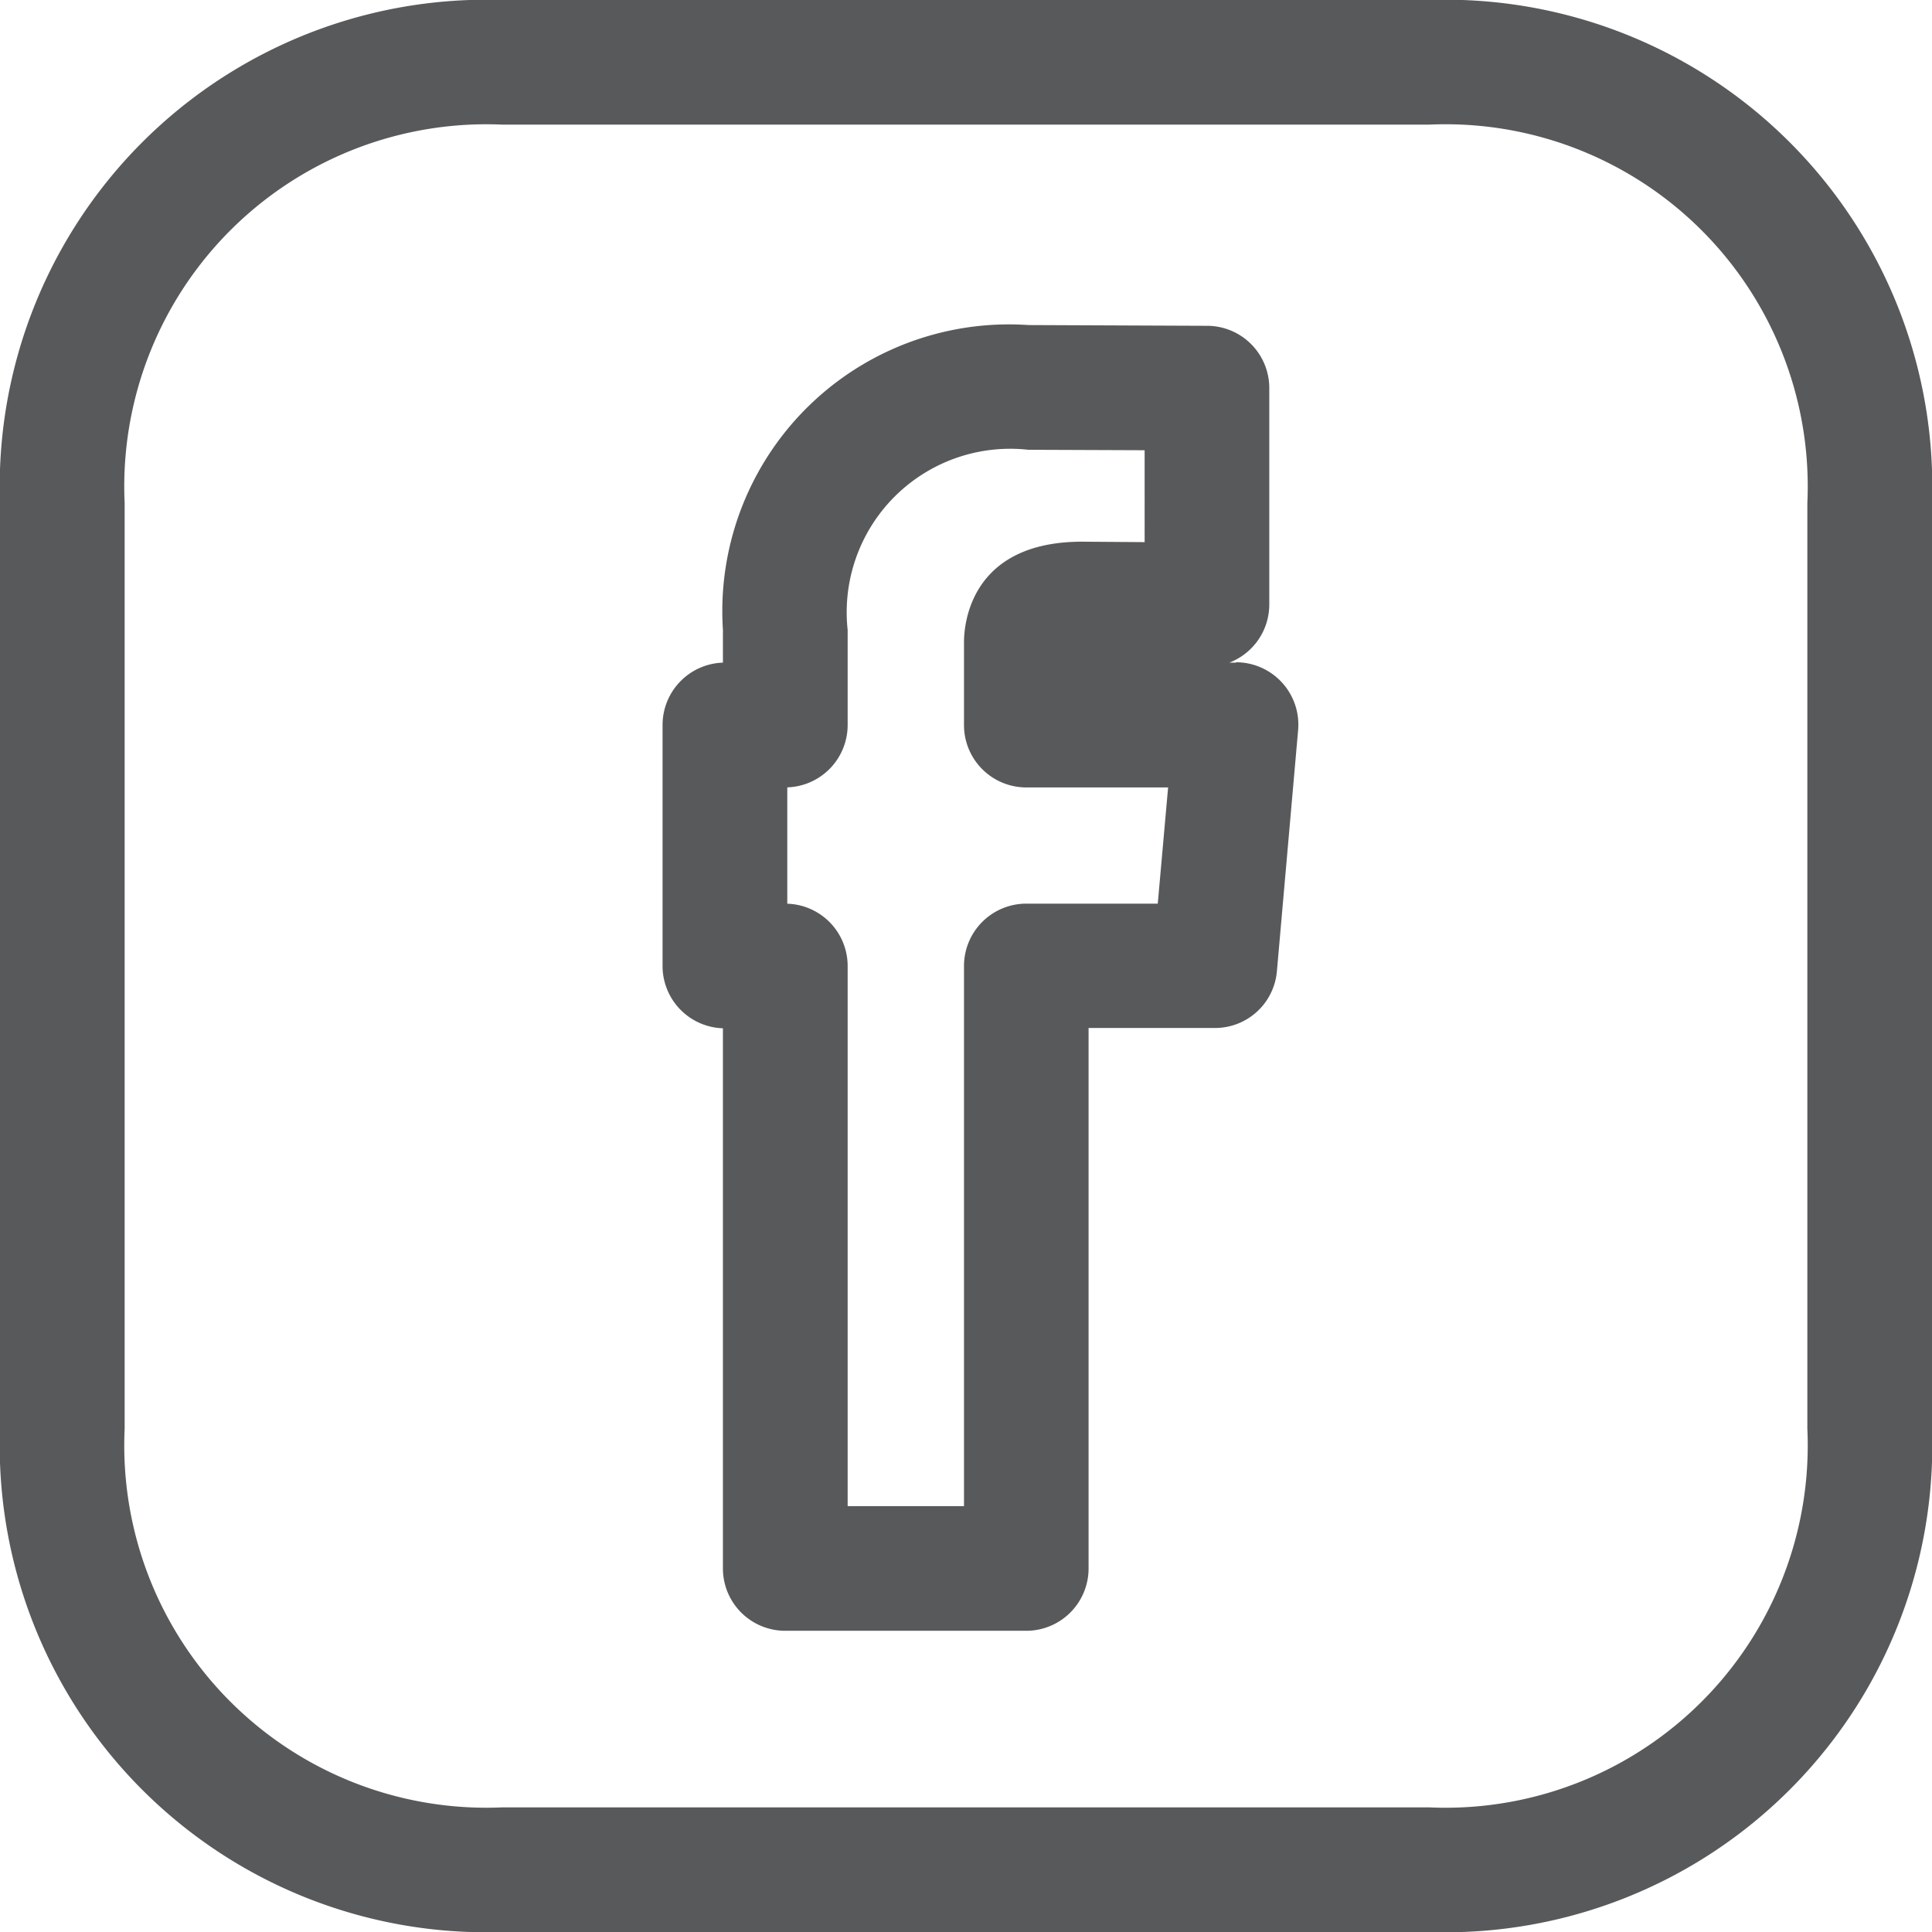
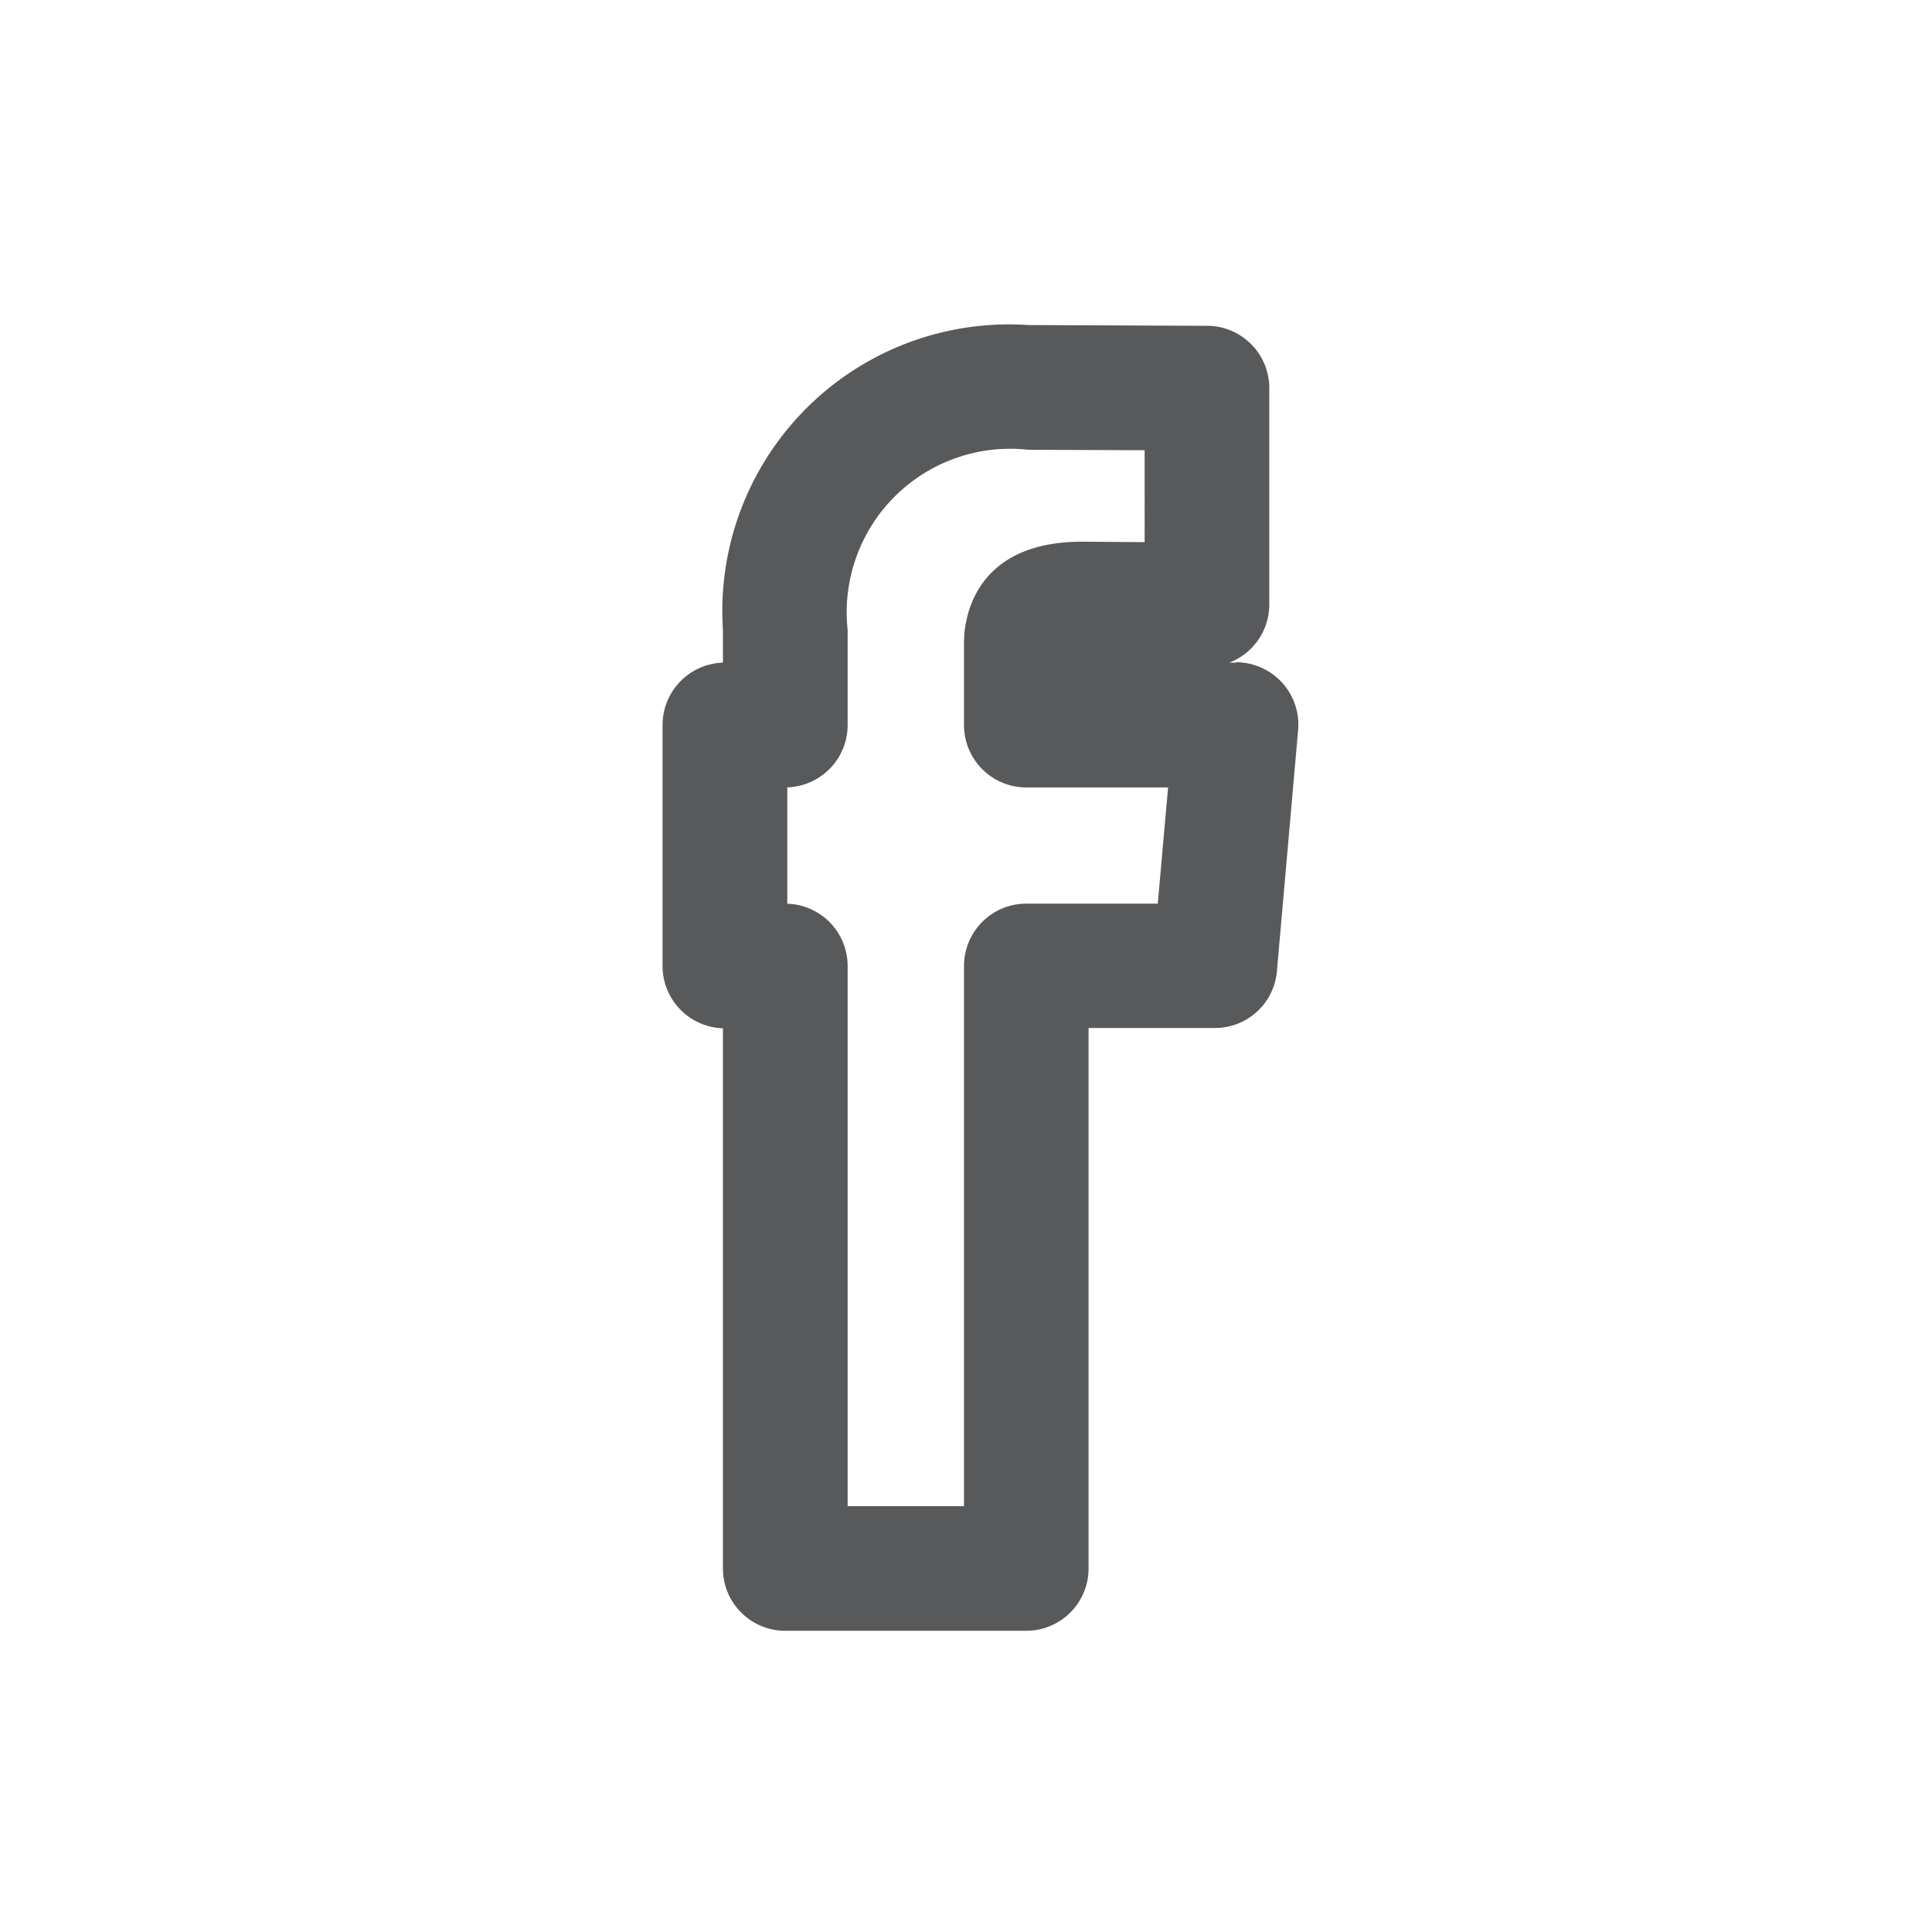
<svg xmlns="http://www.w3.org/2000/svg" width="25.605" height="25.605" viewBox="0 0 25.605 25.605">
  <defs>
    <style>.a{fill:#58595b;}</style>
  </defs>
  <path class="a" d="M18.574,9.858h-.088a.827.827,0,0,0,.529-.771V6.22a.825.825,0,0,0-.823-.826l-2.368-.01a3.8,3.8,0,0,0-4.05,4.04v.434a.827.827,0,0,0-.8.826v3.194a.826.826,0,0,0,.8.826v7.159a.826.826,0,0,0,.826.826h3.194a.826.826,0,0,0,.826-.826V14.7h1.674a.823.823,0,0,0,.822-.753l.281-3.194a.827.827,0,0,0-.823-.9Zm-1.037,3.194H15.795a.826.826,0,0,0-.826.826v7.159H13.427V13.879a.826.826,0,0,0-.8-.826V11.511a.827.827,0,0,0,.8-.827V9.425a2.167,2.167,0,0,1,2.395-2.388l1.541.006V8.261l-.828-.006c-1.491,0-1.566,1.108-1.566,1.33v1.1a.826.826,0,0,0,.826.827h1.879Z" transform="translate(-2.193 -1.076)" />
-   <path class="a" d="M18.936,0H6.666A6.45,6.45,0,0,0,0,6.669V18.937a6.449,6.449,0,0,0,6.666,6.668h12.27a6.451,6.451,0,0,0,6.669-6.668V6.669A6.451,6.451,0,0,0,18.936,0Zm5.017,18.937a4.8,4.8,0,0,1-5.017,5.016H6.666a4.8,4.8,0,0,1-5.014-5.016V6.669A4.8,4.8,0,0,1,6.666,1.652h12.27a4.8,4.8,0,0,1,5.017,5.016Z" />
</svg>